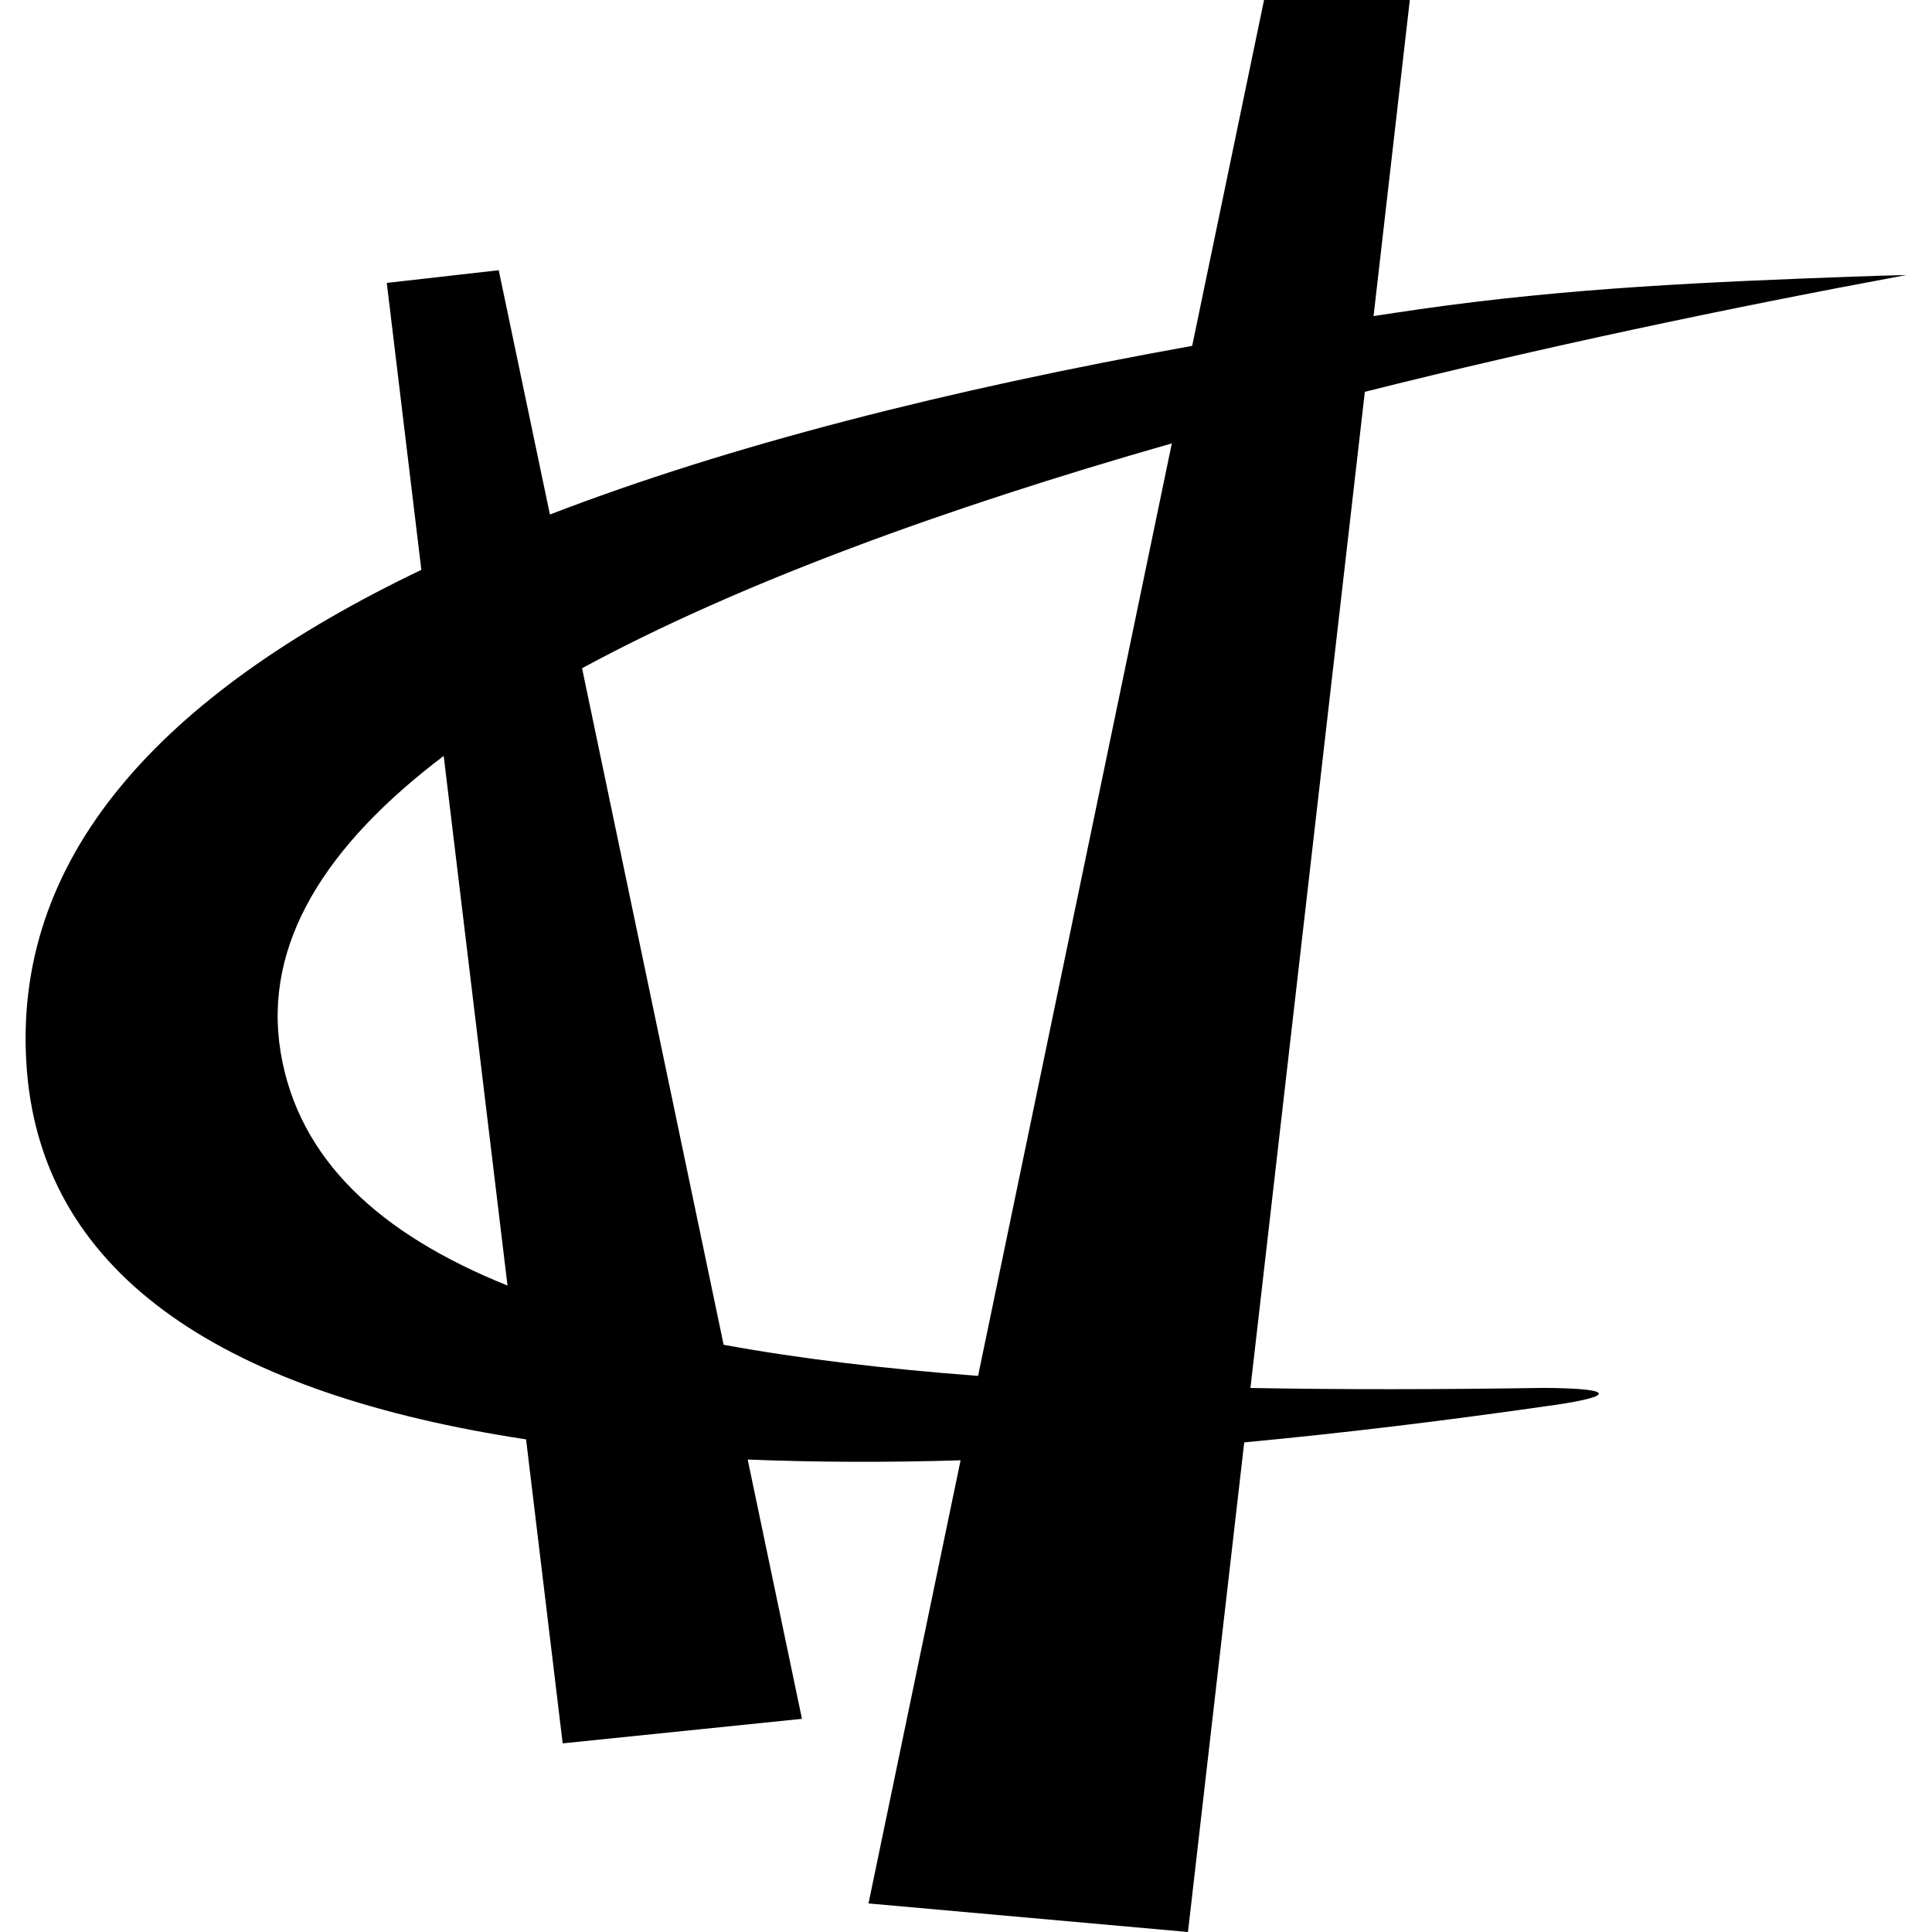
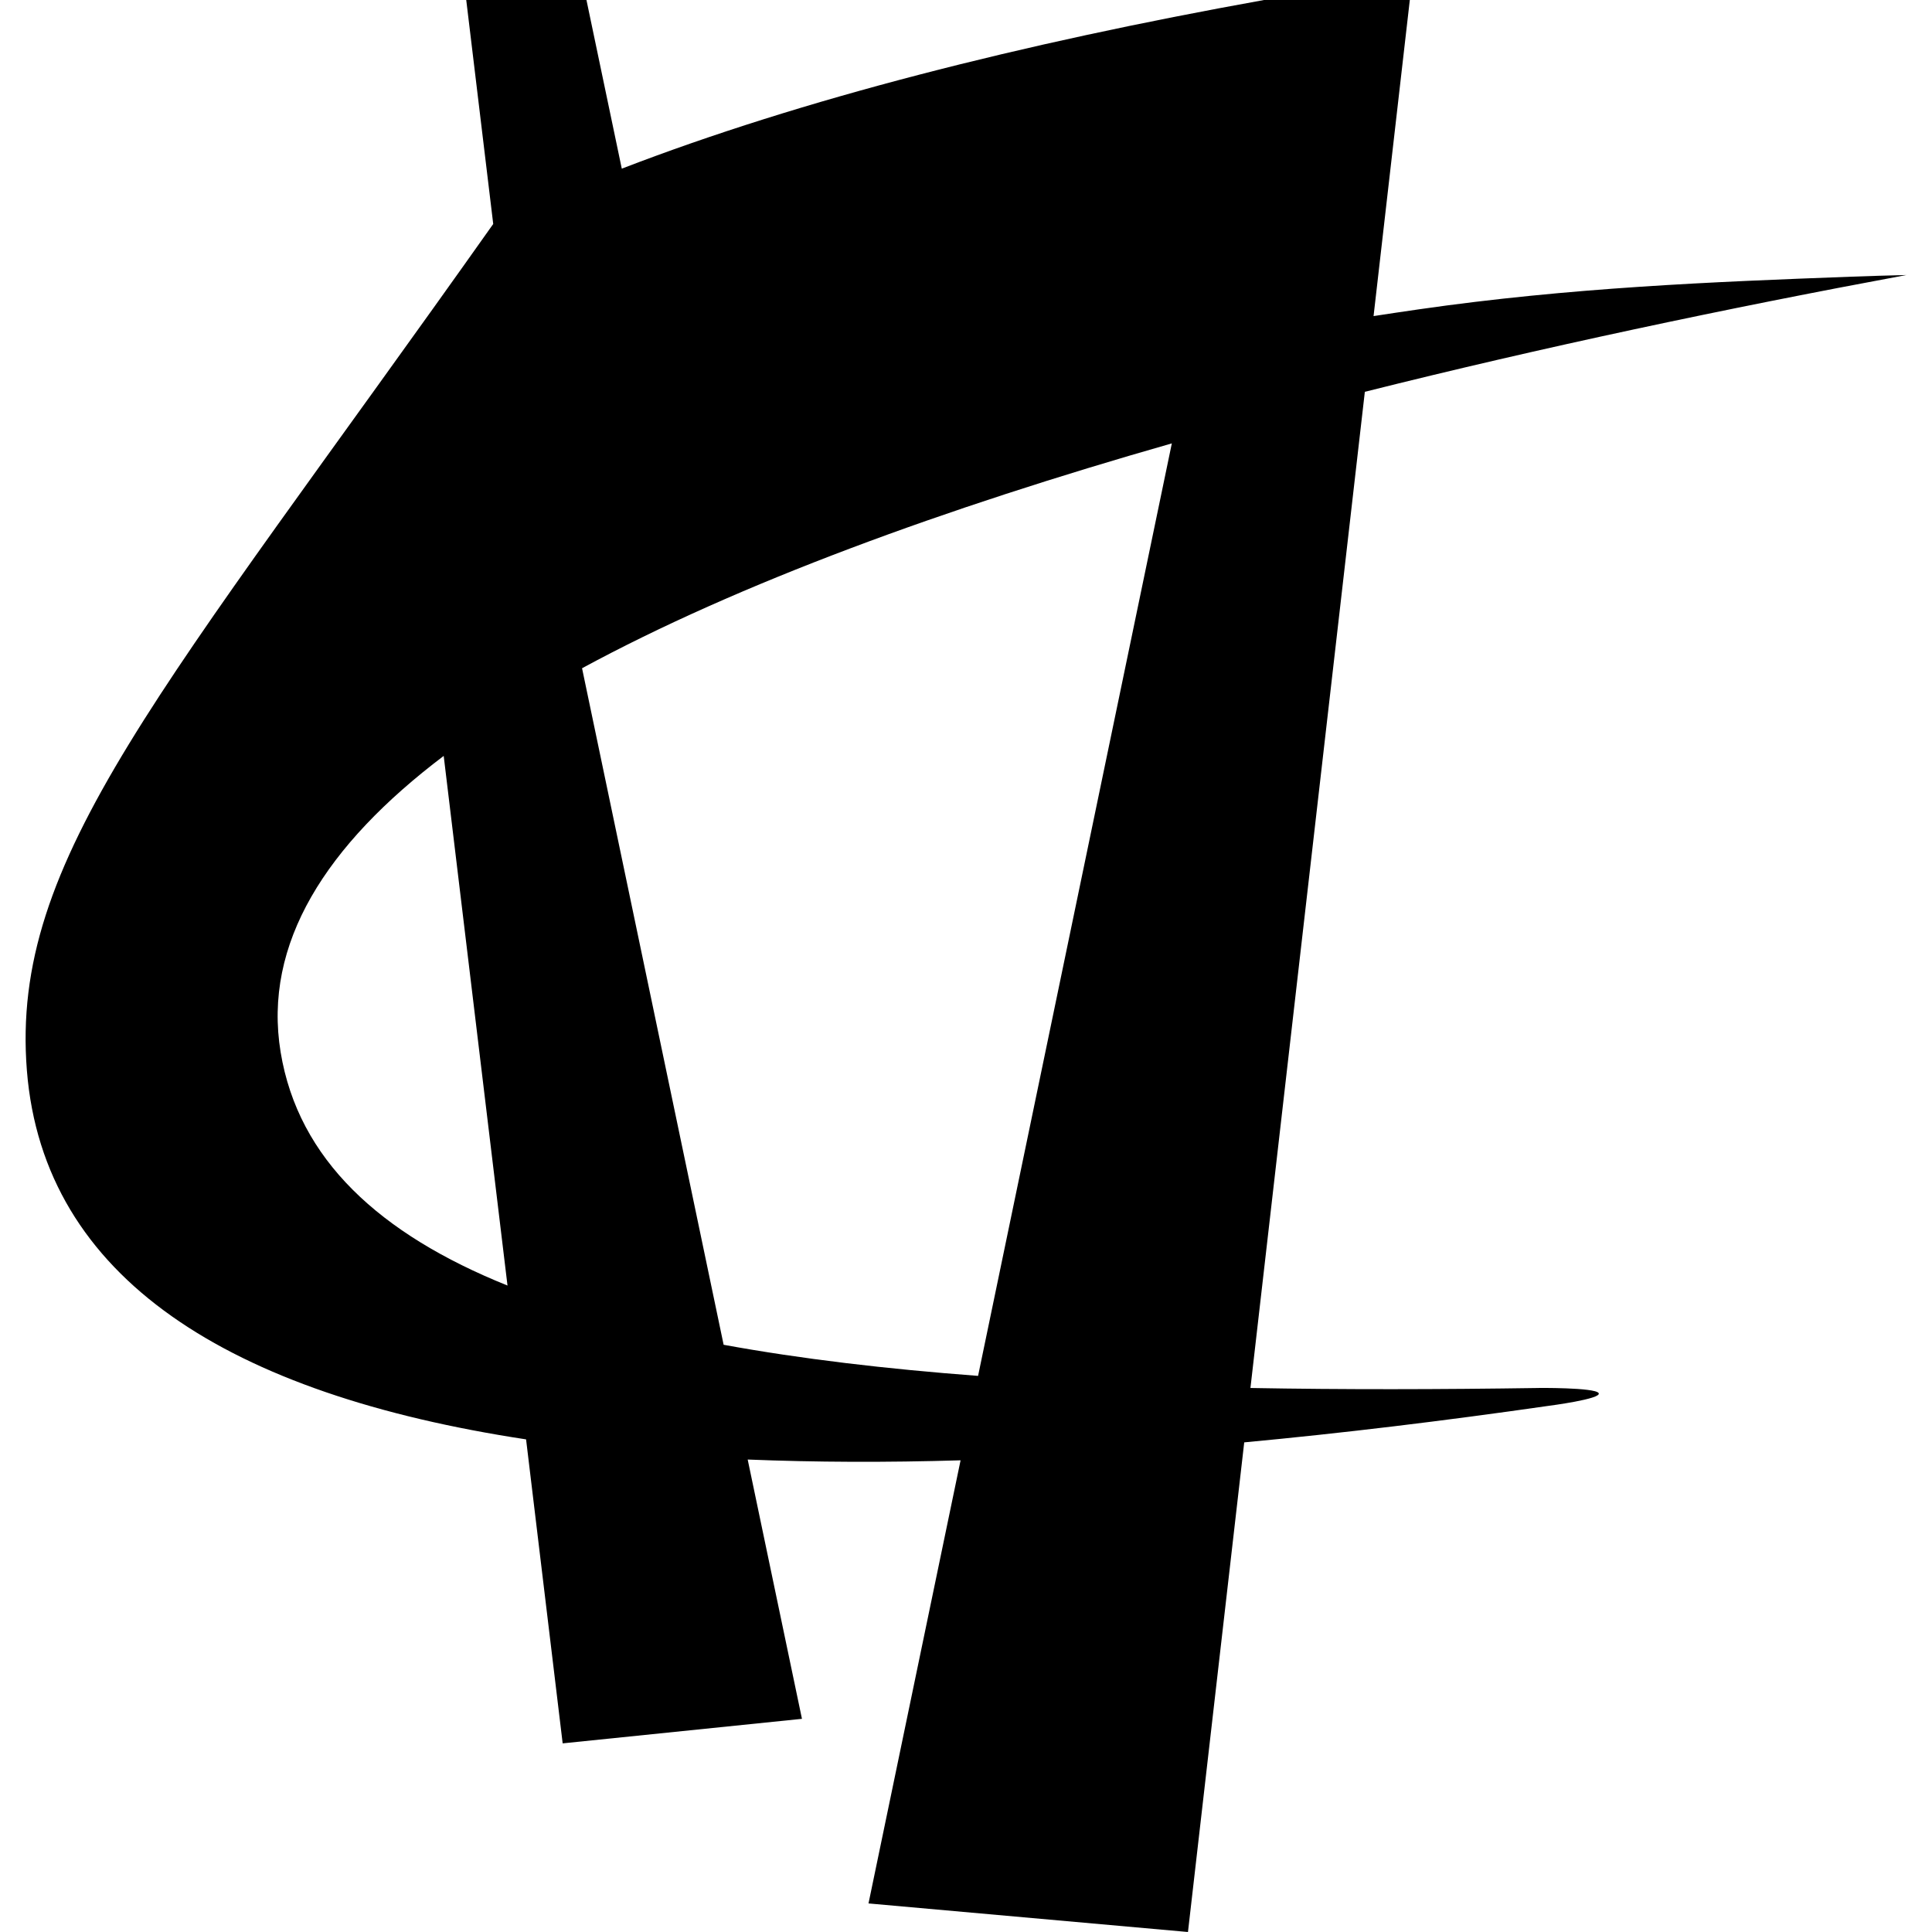
<svg xmlns="http://www.w3.org/2000/svg" fill="#000000" version="1.1" id="Capa_1" width="800px" height="800px" viewBox="0 0 97.258 97.258" xml:space="preserve">
  <g>
-     <path d="M77.469,69.872c-5.003,0.075-9.86,0.085-14.521,0l5.759-50.148c8.888-2.232,18.163-4.191,27.264-5.879   c-0.905,0.022-1.819,0.048-2.739,0.082c-7.041,0.262-14.199,0.549-21.814,1.646c-0.766,0.109-1.517,0.225-2.272,0.339L70.971,0   h-7.338l-3.618,17.411c-12.284,2.208-23.275,5-32.332,8.49l-2.576-12.298l-5.636,0.639l1.74,14.444   C8.061,34.98,0.499,43.211,1.354,53.896c0.84,10.486,10.233,16.299,25.129,18.563l1.842,15.303l12.046-1.235l-2.732-13.053   c3.398,0.137,6.972,0.152,10.717,0.039L43.721,95.82l16.082,1.438l2.832-24.648c4.925-0.461,10.042-1.08,15.314-1.838   c0,0,2.71-0.348,2.528-0.642C80.296,69.838,77.289,69.87,77.469,69.872z M14.127,52.966c-0.897-5.462,2.279-10.428,8.209-14.913   l3.212,26.662C19.115,62.127,15.015,58.365,14.127,52.966z M36.428,67.697L29.301,33.64c7.888-4.275,18.237-8.047,29.69-11.32   l-9.754,46.943C44.62,68.915,40.319,68.409,36.428,67.697z" />
+     <path d="M77.469,69.872c-5.003,0.075-9.86,0.085-14.521,0l5.759-50.148c8.888-2.232,18.163-4.191,27.264-5.879   c-0.905,0.022-1.819,0.048-2.739,0.082c-7.041,0.262-14.199,0.549-21.814,1.646c-0.766,0.109-1.517,0.225-2.272,0.339L70.971,0   h-7.338c-12.284,2.208-23.275,5-32.332,8.49l-2.576-12.298l-5.636,0.639l1.74,14.444   C8.061,34.98,0.499,43.211,1.354,53.896c0.84,10.486,10.233,16.299,25.129,18.563l1.842,15.303l12.046-1.235l-2.732-13.053   c3.398,0.137,6.972,0.152,10.717,0.039L43.721,95.82l16.082,1.438l2.832-24.648c4.925-0.461,10.042-1.08,15.314-1.838   c0,0,2.71-0.348,2.528-0.642C80.296,69.838,77.289,69.87,77.469,69.872z M14.127,52.966c-0.897-5.462,2.279-10.428,8.209-14.913   l3.212,26.662C19.115,62.127,15.015,58.365,14.127,52.966z M36.428,67.697L29.301,33.64c7.888-4.275,18.237-8.047,29.69-11.32   l-9.754,46.943C44.62,68.915,40.319,68.409,36.428,67.697z" />
  </g>
</svg>